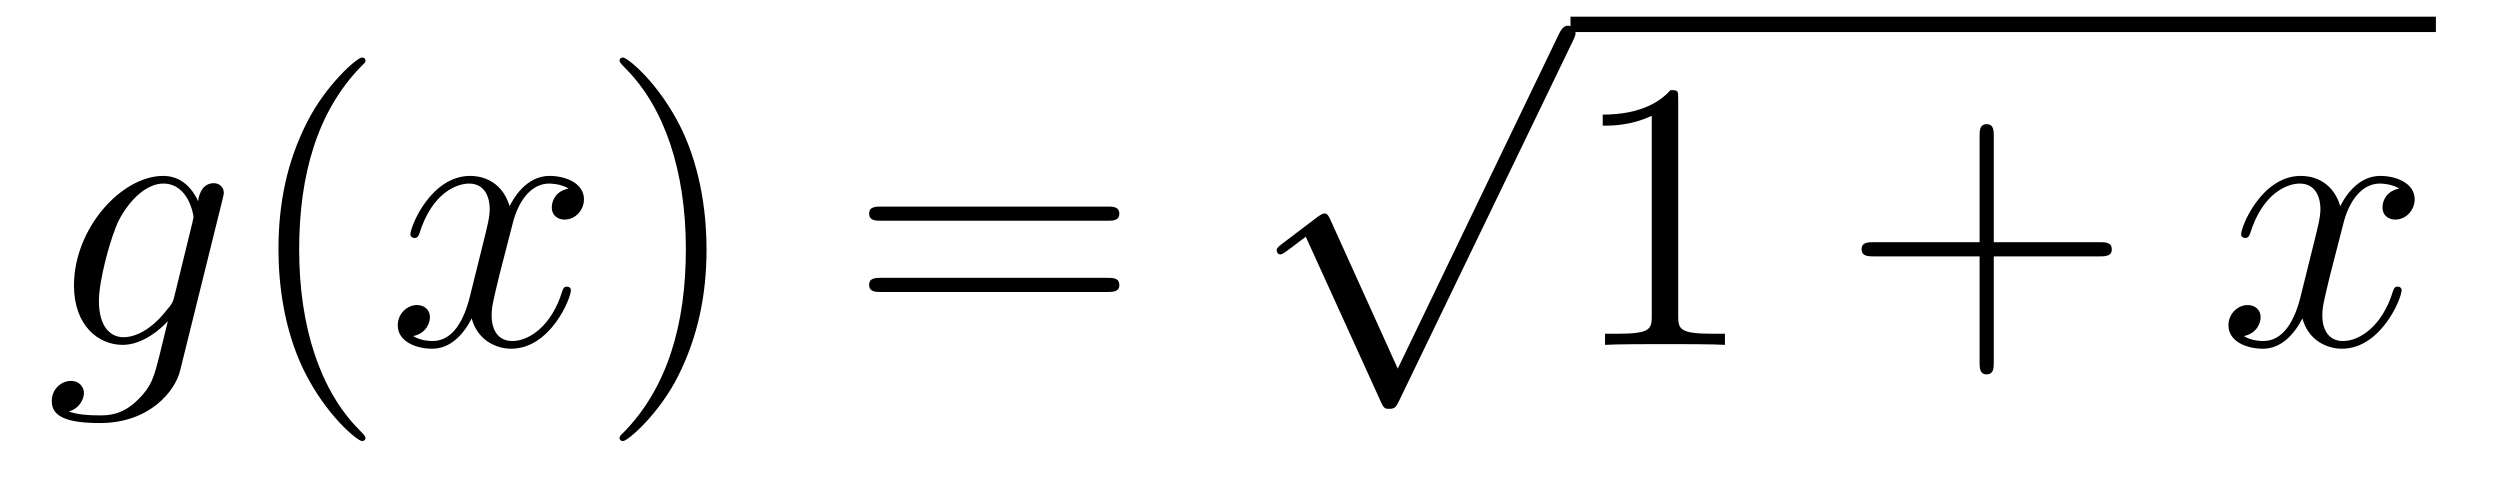
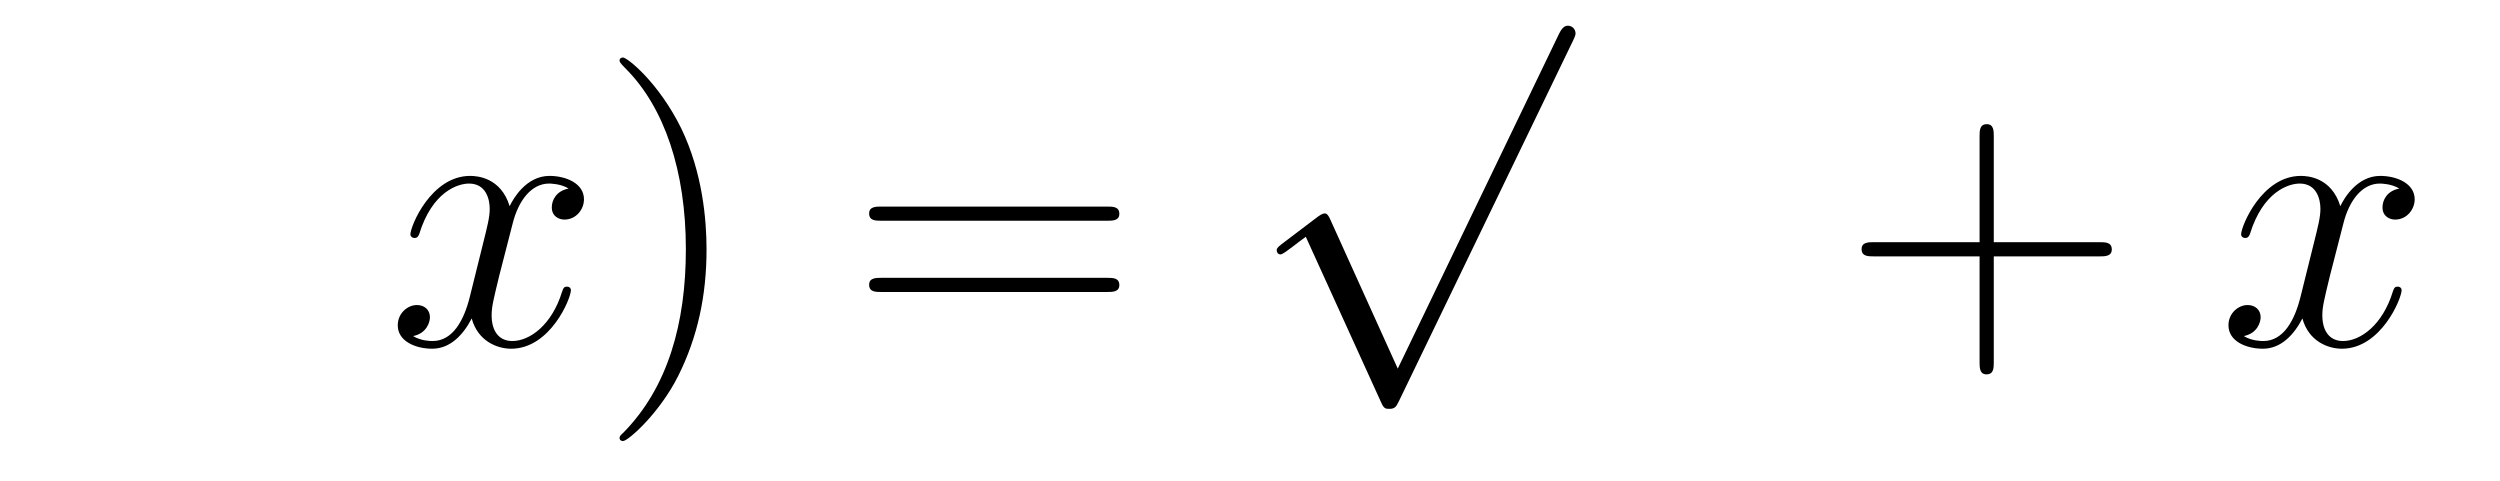
<svg xmlns="http://www.w3.org/2000/svg" version="1.1" width="78pt" height="15pt" viewBox="0 -15 78 15">
  <g id="page1">
    <g transform="matrix(1 0 0 -1 -127 650)">
-       <path d="M132.441 655.758C132.393 655.567 132.369 655.519 132.213 655.34C131.723 654.706 131.221 654.479 130.851 654.479C130.456 654.479 130.086 654.79 130.086 655.615C130.086 656.248 130.444 657.587 130.707 658.125C131.054 658.794 131.592 659.273 132.094 659.273C132.883 659.273 133.038 658.293 133.038 658.221L133.002 658.053L132.441 655.758ZM133.182 658.723C133.026 659.069 132.692 659.512 132.094 659.512C130.791 659.512 129.308 657.874 129.308 656.093C129.308 654.85 130.062 654.24 130.827 654.24C131.46 654.24 132.022 654.742 132.237 654.981L131.974 653.905C131.807 653.248 131.735 652.949 131.305 652.531C130.815 652.04 130.36 652.04 130.098 652.04C129.739 652.04 129.44 652.064 129.141 652.16C129.524 652.267 129.619 652.602 129.619 652.734C129.619 652.925 129.476 653.116 129.213 653.116C128.926 653.116 128.615 652.877 128.615 652.483C128.615 651.993 129.105 651.801 130.121 651.801C131.663 651.801 132.464 652.793 132.62 653.439L133.947 658.794C133.983 658.938 133.983 658.962 133.983 658.986C133.983 659.153 133.851 659.285 133.672 659.285C133.385 659.285 133.218 659.046 133.182 658.723Z" />
-       <path d="M138.402 651.335C138.402 651.371 138.402 651.395 138.199 651.598C137.003 652.806 136.334 654.778 136.334 657.217C136.334 659.536 136.896 661.532 138.282 662.943C138.402 663.05 138.402 663.074 138.402 663.11C138.402 663.182 138.342 663.206 138.294 663.206C138.139 663.206 137.159 662.345 136.573 661.173C135.963 659.966 135.688 658.687 135.688 657.217C135.688 656.152 135.855 654.73 136.477 653.451C137.182 652.017 138.163 651.239 138.294 651.239C138.342 651.239 138.402 651.263 138.402 651.335Z" />
      <path d="M144.742 659.117C144.359 659.046 144.216 658.759 144.216 658.532C144.216 658.245 144.443 658.149 144.61 658.149C144.969 658.149 145.22 658.46 145.22 658.782C145.22 659.285 144.646 659.512 144.144 659.512C143.415 659.512 143.008 658.794 142.901 658.567C142.626 659.464 141.884 659.512 141.669 659.512C140.45 659.512 139.804 657.946 139.804 657.683C139.804 657.635 139.852 657.575 139.936 657.575C140.032 657.575 140.056 657.647 140.079 657.695C140.486 659.022 141.287 659.273 141.633 659.273C142.172 659.273 142.279 658.771 142.279 658.484C142.279 658.221 142.207 657.946 142.064 657.372L141.657 655.734C141.478 655.017 141.132 654.36 140.498 654.36C140.438 654.36 140.139 654.36 139.888 654.515C140.318 654.599 140.414 654.957 140.414 655.101C140.414 655.34 140.235 655.483 140.008 655.483C139.721 655.483 139.41 655.232 139.41 654.85C139.41 654.348 139.972 654.12 140.486 654.12C141.06 654.12 141.466 654.575 141.717 655.065C141.908 654.36 142.506 654.12 142.948 654.12C144.168 654.12 144.813 655.687 144.813 655.949C144.813 656.009 144.765 656.057 144.694 656.057C144.586 656.057 144.574 655.997 144.538 655.902C144.216 654.85 143.522 654.36 142.984 654.36C142.566 654.36 142.339 654.67 142.339 655.16C142.339 655.423 142.387 655.615 142.578 656.404L142.996 658.029C143.176 658.747 143.582 659.273 144.132 659.273C144.156 659.273 144.491 659.273 144.742 659.117Z" />
      <path d="M149.044 657.217C149.044 658.125 148.925 659.607 148.255 660.994C147.55 662.428 146.57 663.206 146.438 663.206C146.39 663.206 146.331 663.182 146.331 663.11C146.331 663.074 146.331 663.05 146.534 662.847C147.729 661.64 148.399 659.667 148.399 657.228C148.399 654.909 147.837 652.913 146.45 651.502C146.331 651.395 146.331 651.371 146.331 651.335C146.331 651.263 146.39 651.239 146.438 651.239C146.593 651.239 147.574 652.1 148.16 653.272C148.769 654.491 149.044 655.782 149.044 657.217Z" />
      <path d="M161.541 658.113C161.708 658.113 161.923 658.113 161.923 658.328C161.923 658.555 161.72 658.555 161.541 658.555H154.5C154.332 658.555 154.117 658.555 154.117 658.34C154.117 658.113 154.32 658.113 154.5 658.113H161.541ZM161.541 655.89C161.708 655.89 161.923 655.89 161.923 656.105C161.923 656.332 161.72 656.332 161.541 656.332H154.5C154.332 656.332 154.117 656.332 154.117 656.117C154.117 655.89 154.32 655.89 154.5 655.89H161.541Z" />
      <path d="M170.61 653.499L168.506 658.149C168.423 658.341 168.363 658.341 168.327 658.341C168.315 658.341 168.255 658.341 168.124 658.245L166.988 657.384C166.833 657.265 166.833 657.229 166.833 657.193C166.833 657.133 166.868 657.062 166.952 657.062C167.024 657.062 167.227 657.229 167.359 657.325C167.43 657.384 167.61 657.516 167.741 657.612L170.096 652.435C170.18 652.244 170.24 652.244 170.347 652.244C170.527 652.244 170.562 652.316 170.646 652.483L176.073 663.72C176.157 663.888 176.157 663.935 176.157 663.959C176.157 664.079 176.061 664.198 175.918 664.198C175.822 664.198 175.738 664.138 175.643 663.947L170.61 653.499Z" />
-       <path d="M176 664H203V664.48H176" />
-       <path d="M179.36 661.902C179.36 662.178 179.36 662.189 179.121 662.189C178.834 661.867 178.236 661.424 177.005 661.424V661.078C177.28 661.078 177.877 661.078 178.535 661.388V655.16C178.535 654.73 178.499 654.587 177.447 654.587H177.077V654.24C177.399 654.264 178.559 654.264 178.953 654.264C179.348 654.264 180.495 654.264 180.818 654.24V654.587H180.448C179.396 654.587 179.36 654.73 179.36 655.16V661.902Z" />
      <path d="M189.206 657.001H192.505C192.672 657.001 192.888 657.001 192.888 657.217C192.888 657.444 192.684 657.444 192.505 657.444H189.206V660.743C189.206 660.91 189.206 661.126 188.99 661.126C188.763 661.126 188.763 660.922 188.763 660.743V657.444H185.464C185.297 657.444 185.082 657.444 185.082 657.228C185.082 657.001 185.285 657.001 185.464 657.001H188.763V653.702C188.763 653.535 188.763 653.32 188.978 653.32C189.206 653.32 189.206 653.523 189.206 653.702V657.001Z" />
      <path d="M201.859 659.117C201.476 659.046 201.334 658.759 201.334 658.532C201.334 658.245 201.56 658.149 201.728 658.149C202.086 658.149 202.338 658.46 202.338 658.782C202.338 659.285 201.763 659.512 201.262 659.512C200.532 659.512 200.126 658.794 200.018 658.567C199.744 659.464 199.002 659.512 198.787 659.512C197.568 659.512 196.922 657.946 196.922 657.683C196.922 657.635 196.97 657.575 197.053 657.575C197.149 657.575 197.173 657.647 197.197 657.695C197.604 659.022 198.404 659.273 198.751 659.273C199.289 659.273 199.397 658.771 199.397 658.484C199.397 658.221 199.325 657.946 199.182 657.372L198.775 655.734C198.596 655.017 198.25 654.36 197.616 654.36C197.556 654.36 197.257 654.36 197.006 654.515C197.436 654.599 197.532 654.957 197.532 655.101C197.532 655.34 197.353 655.483 197.125 655.483C196.838 655.483 196.528 655.232 196.528 654.85C196.528 654.348 197.089 654.12 197.604 654.12C198.178 654.12 198.584 654.575 198.835 655.065C199.026 654.36 199.624 654.12 200.066 654.12C201.286 654.12 201.931 655.687 201.931 655.949C201.931 656.009 201.883 656.057 201.811 656.057C201.704 656.057 201.692 655.997 201.656 655.902C201.334 654.85 200.64 654.36 200.102 654.36C199.684 654.36 199.457 654.67 199.457 655.16C199.457 655.423 199.505 655.615 199.696 656.404L200.114 658.029C200.293 658.747 200.7 659.273 201.25 659.273C201.274 659.273 201.608 659.273 201.859 659.117Z" />
    </g>
  </g>
</svg>